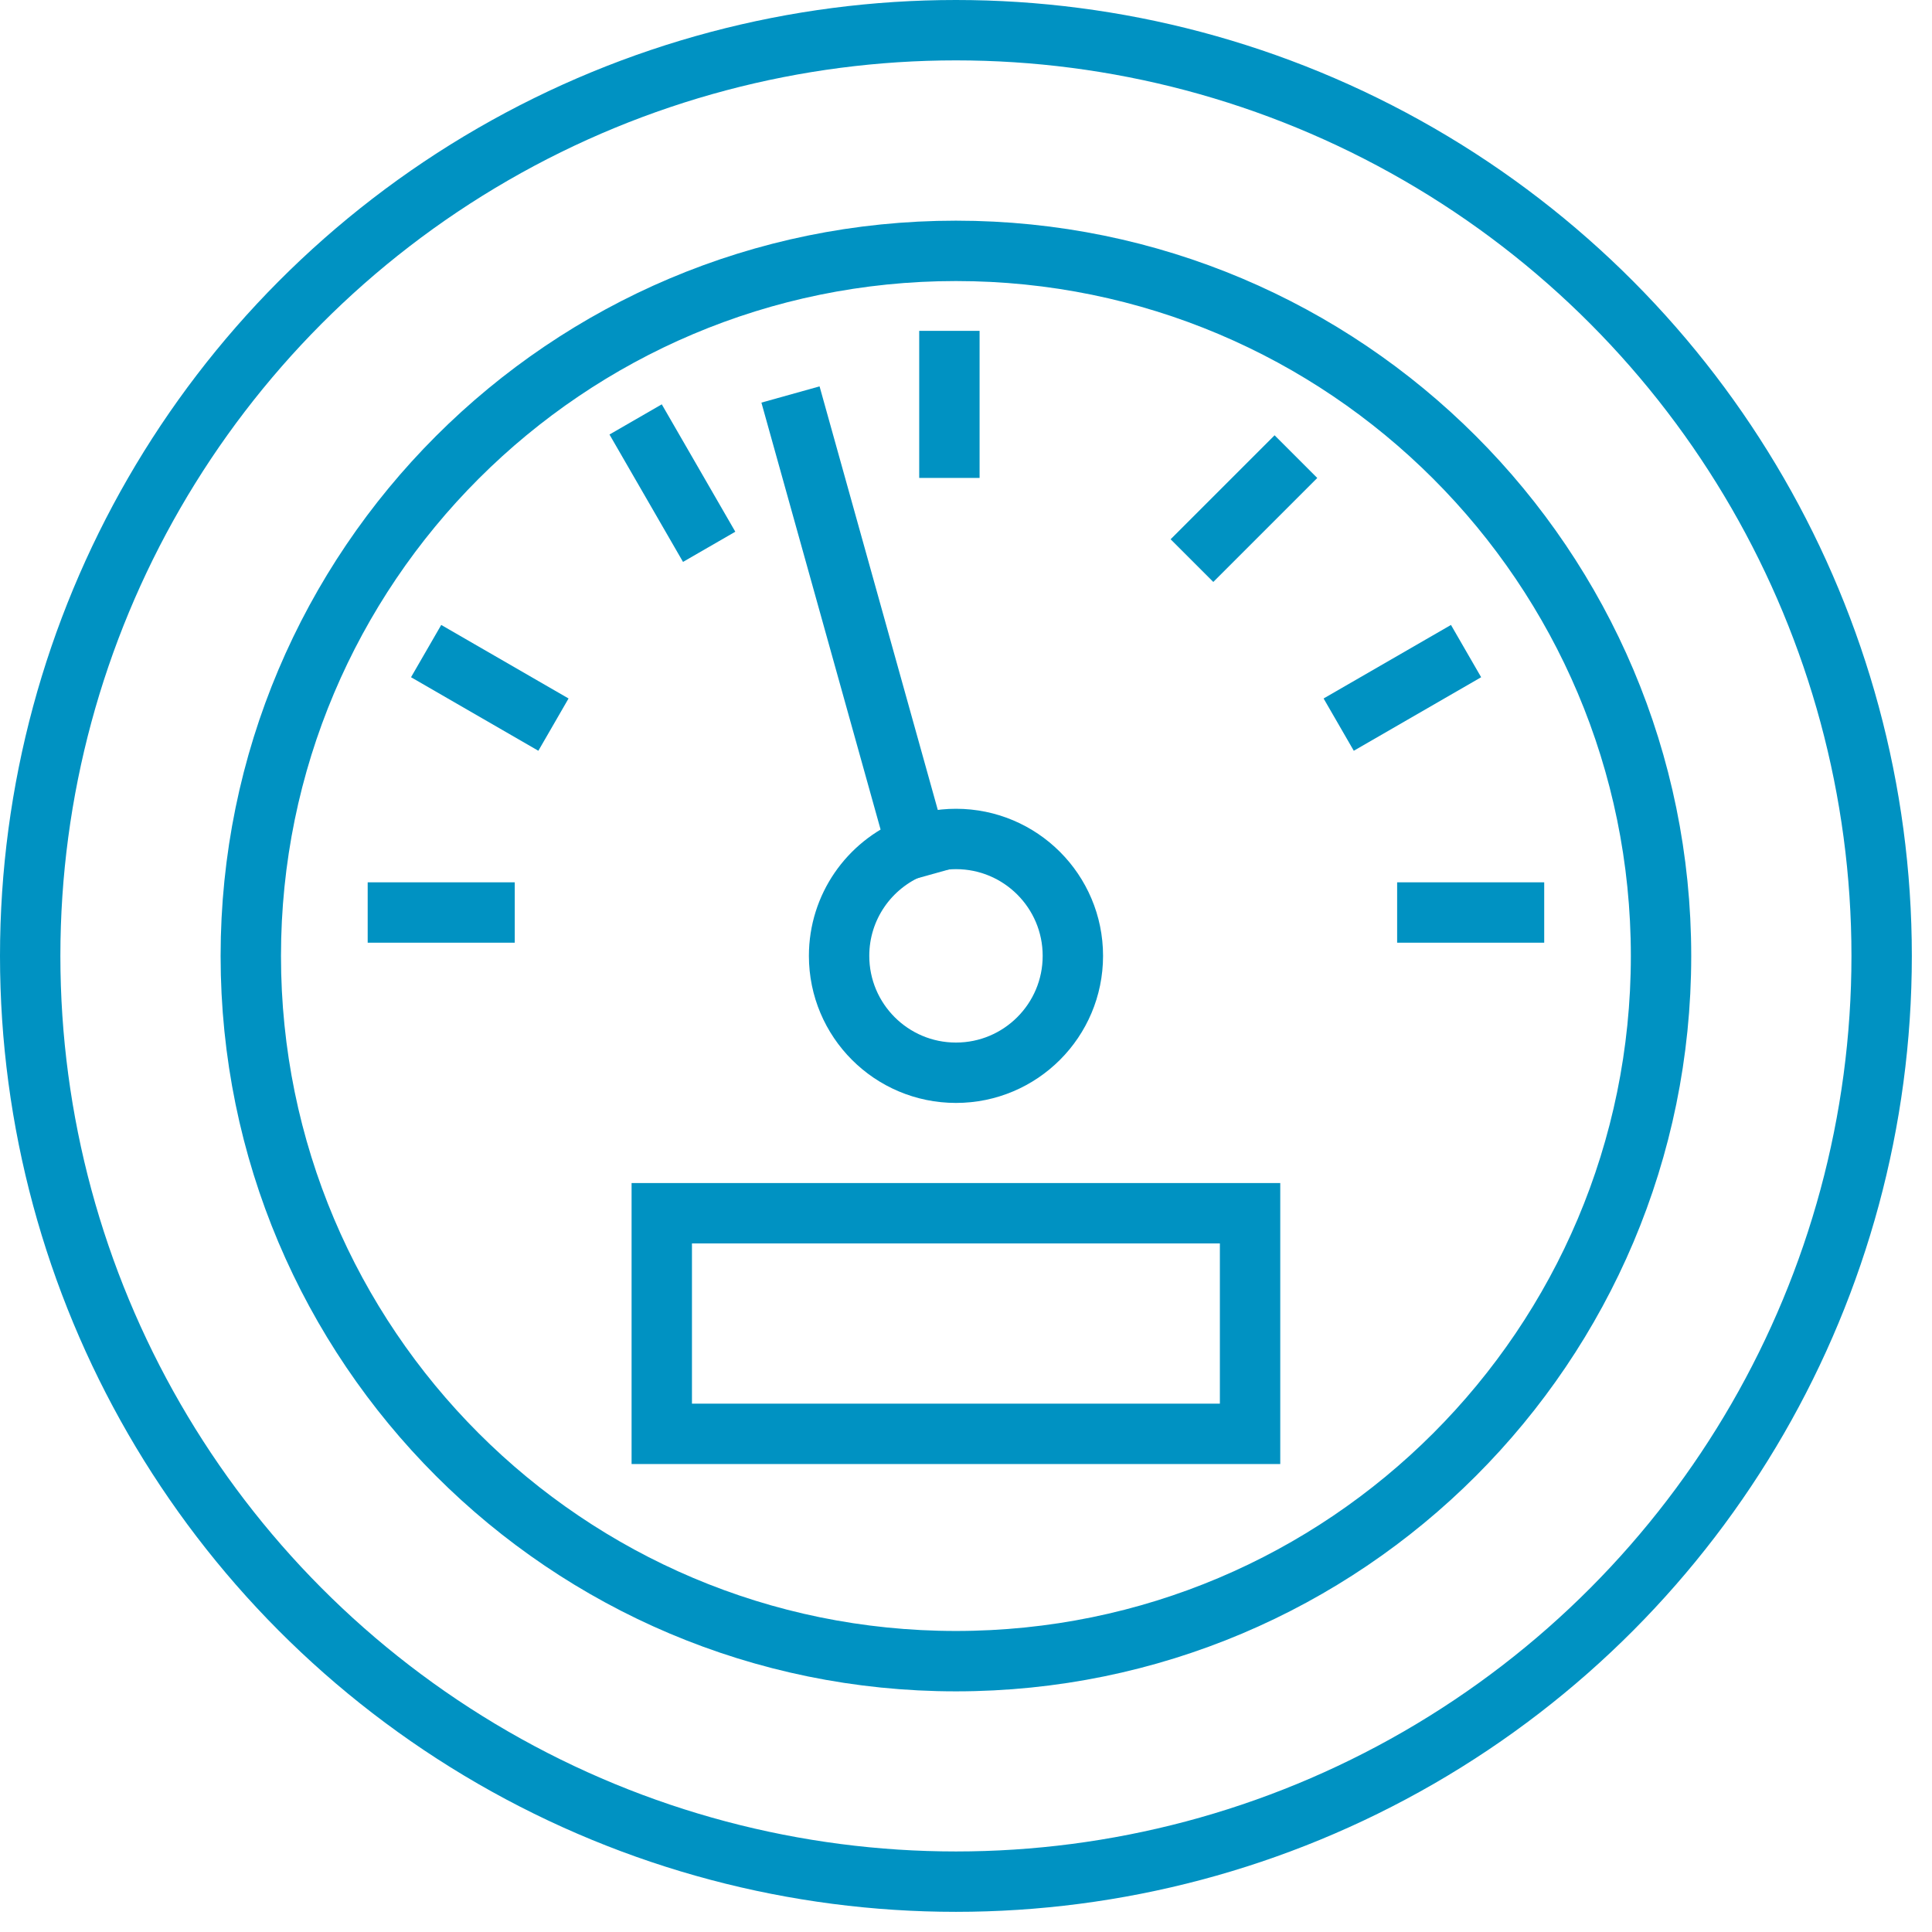
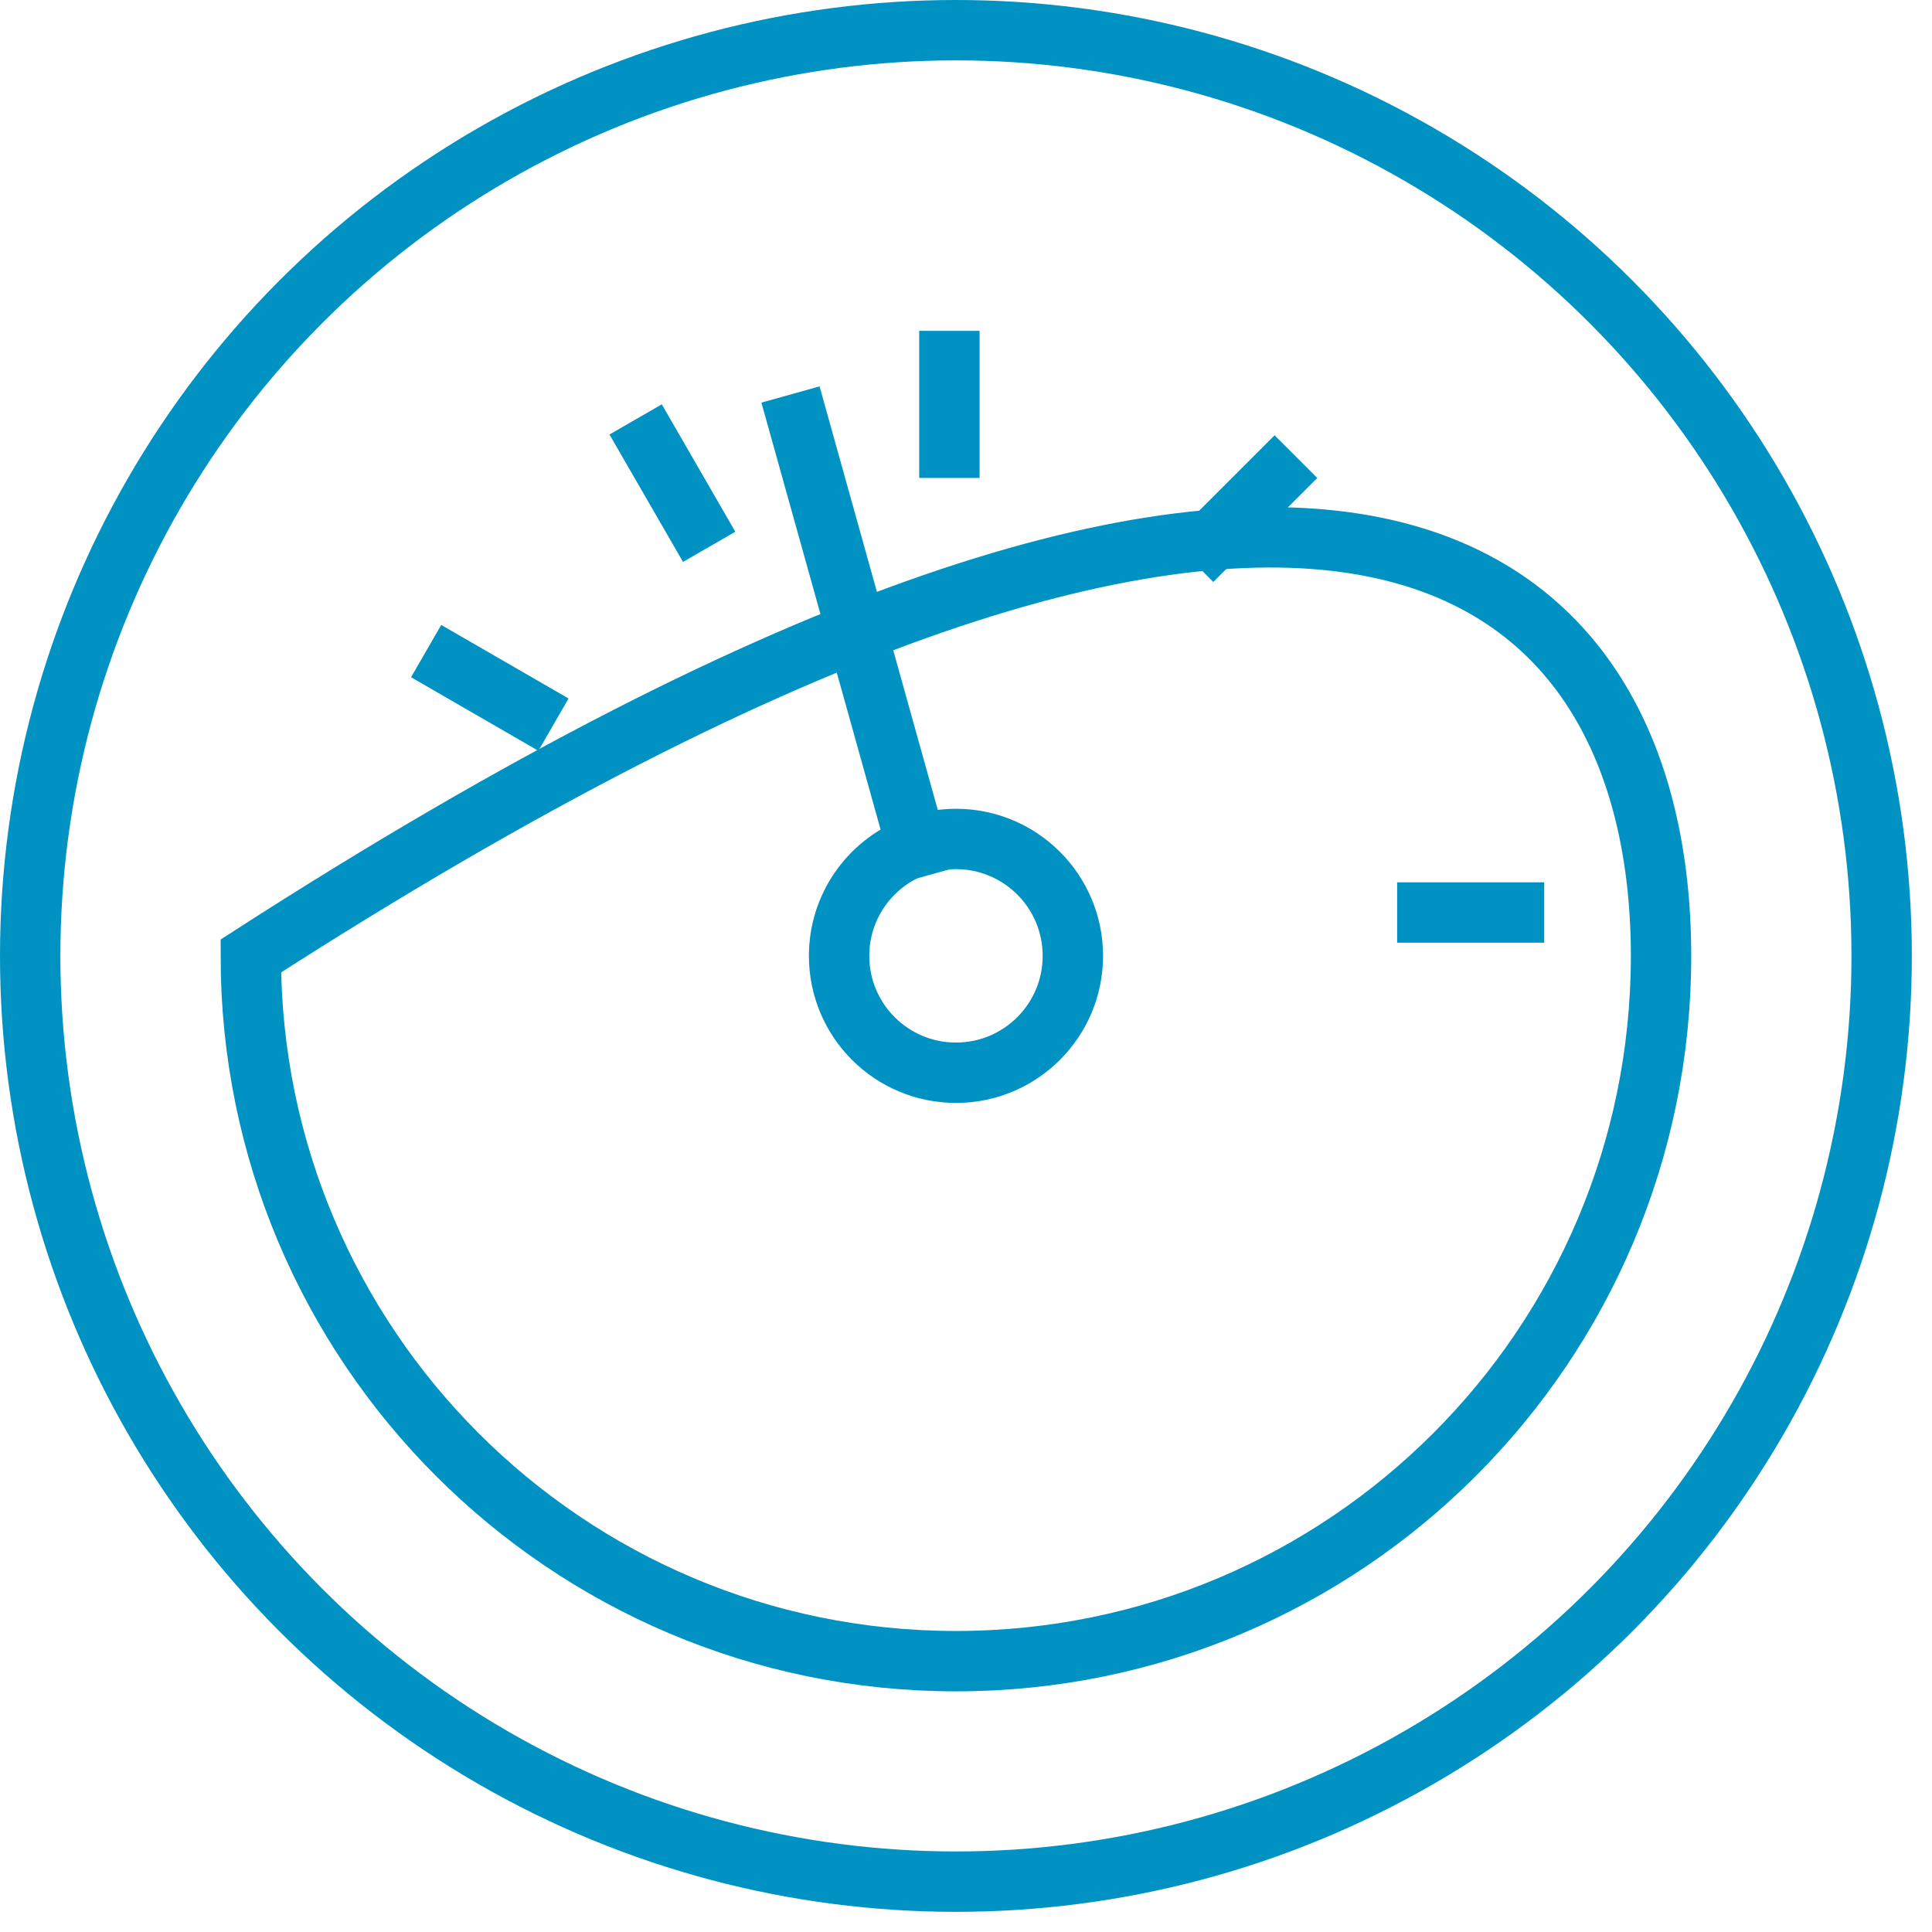
<svg xmlns="http://www.w3.org/2000/svg" width="32" height="32" viewBox="0 0 32 32" fill="none">
  <circle cx="15.833" cy="15.833" r="15.333" stroke="#0092C2" />
-   <path d="M27.512 15.834C27.512 22.285 22.284 27.514 15.833 27.514C9.383 27.514 4.154 22.285 4.154 15.834C4.154 9.384 9.383 4.155 15.833 4.155C22.284 4.155 27.512 9.384 27.512 15.834Z" stroke="#0092C2" />
+   <path d="M27.512 15.834C27.512 22.285 22.284 27.514 15.833 27.514C9.383 27.514 4.154 22.285 4.154 15.834C22.284 4.155 27.512 9.384 27.512 15.834Z" stroke="#0092C2" />
  <path d="M17.77 15.832C17.77 16.901 16.903 17.768 15.834 17.768C14.764 17.768 13.898 16.901 13.898 15.832C13.898 15.021 14.397 14.325 15.108 14.037C15.331 13.947 15.576 13.896 15.834 13.896C16.903 13.896 17.77 14.763 17.77 15.832Z" stroke="#0092C2" />
  <path d="M13.093 6.534L15.32 14.512" stroke="#0092C2" />
  <line x1="15.725" y1="5.48" x2="15.725" y2="7.916" stroke="#0092C2" />
  <line x1="25.577" y1="15.114" x2="23.141" y2="15.114" stroke="#0092C2" />
-   <line x1="8.526" y1="15.114" x2="6.09" y2="15.114" stroke="#0092C2" />
  <line x1="9.167" y1="12.002" x2="7.058" y2="10.784" stroke="#0092C2" />
-   <line y1="-0.5" x2="2.436" y2="-0.5" transform="matrix(0.866 -0.5 -0.5 -0.866 21.923 11.569)" stroke="#0092C2" />
  <line x1="11.746" y1="9.057" x2="10.528" y2="6.947" stroke="#0092C2" />
  <line y1="-0.5" x2="2.436" y2="-0.5" transform="matrix(0.707 -0.707 0.707 0.707 20.096 9.639)" stroke="#0092C2" />
-   <rect x="10.961" y="20.095" width="9.744" height="3.654" stroke="#0092C2" />
</svg>